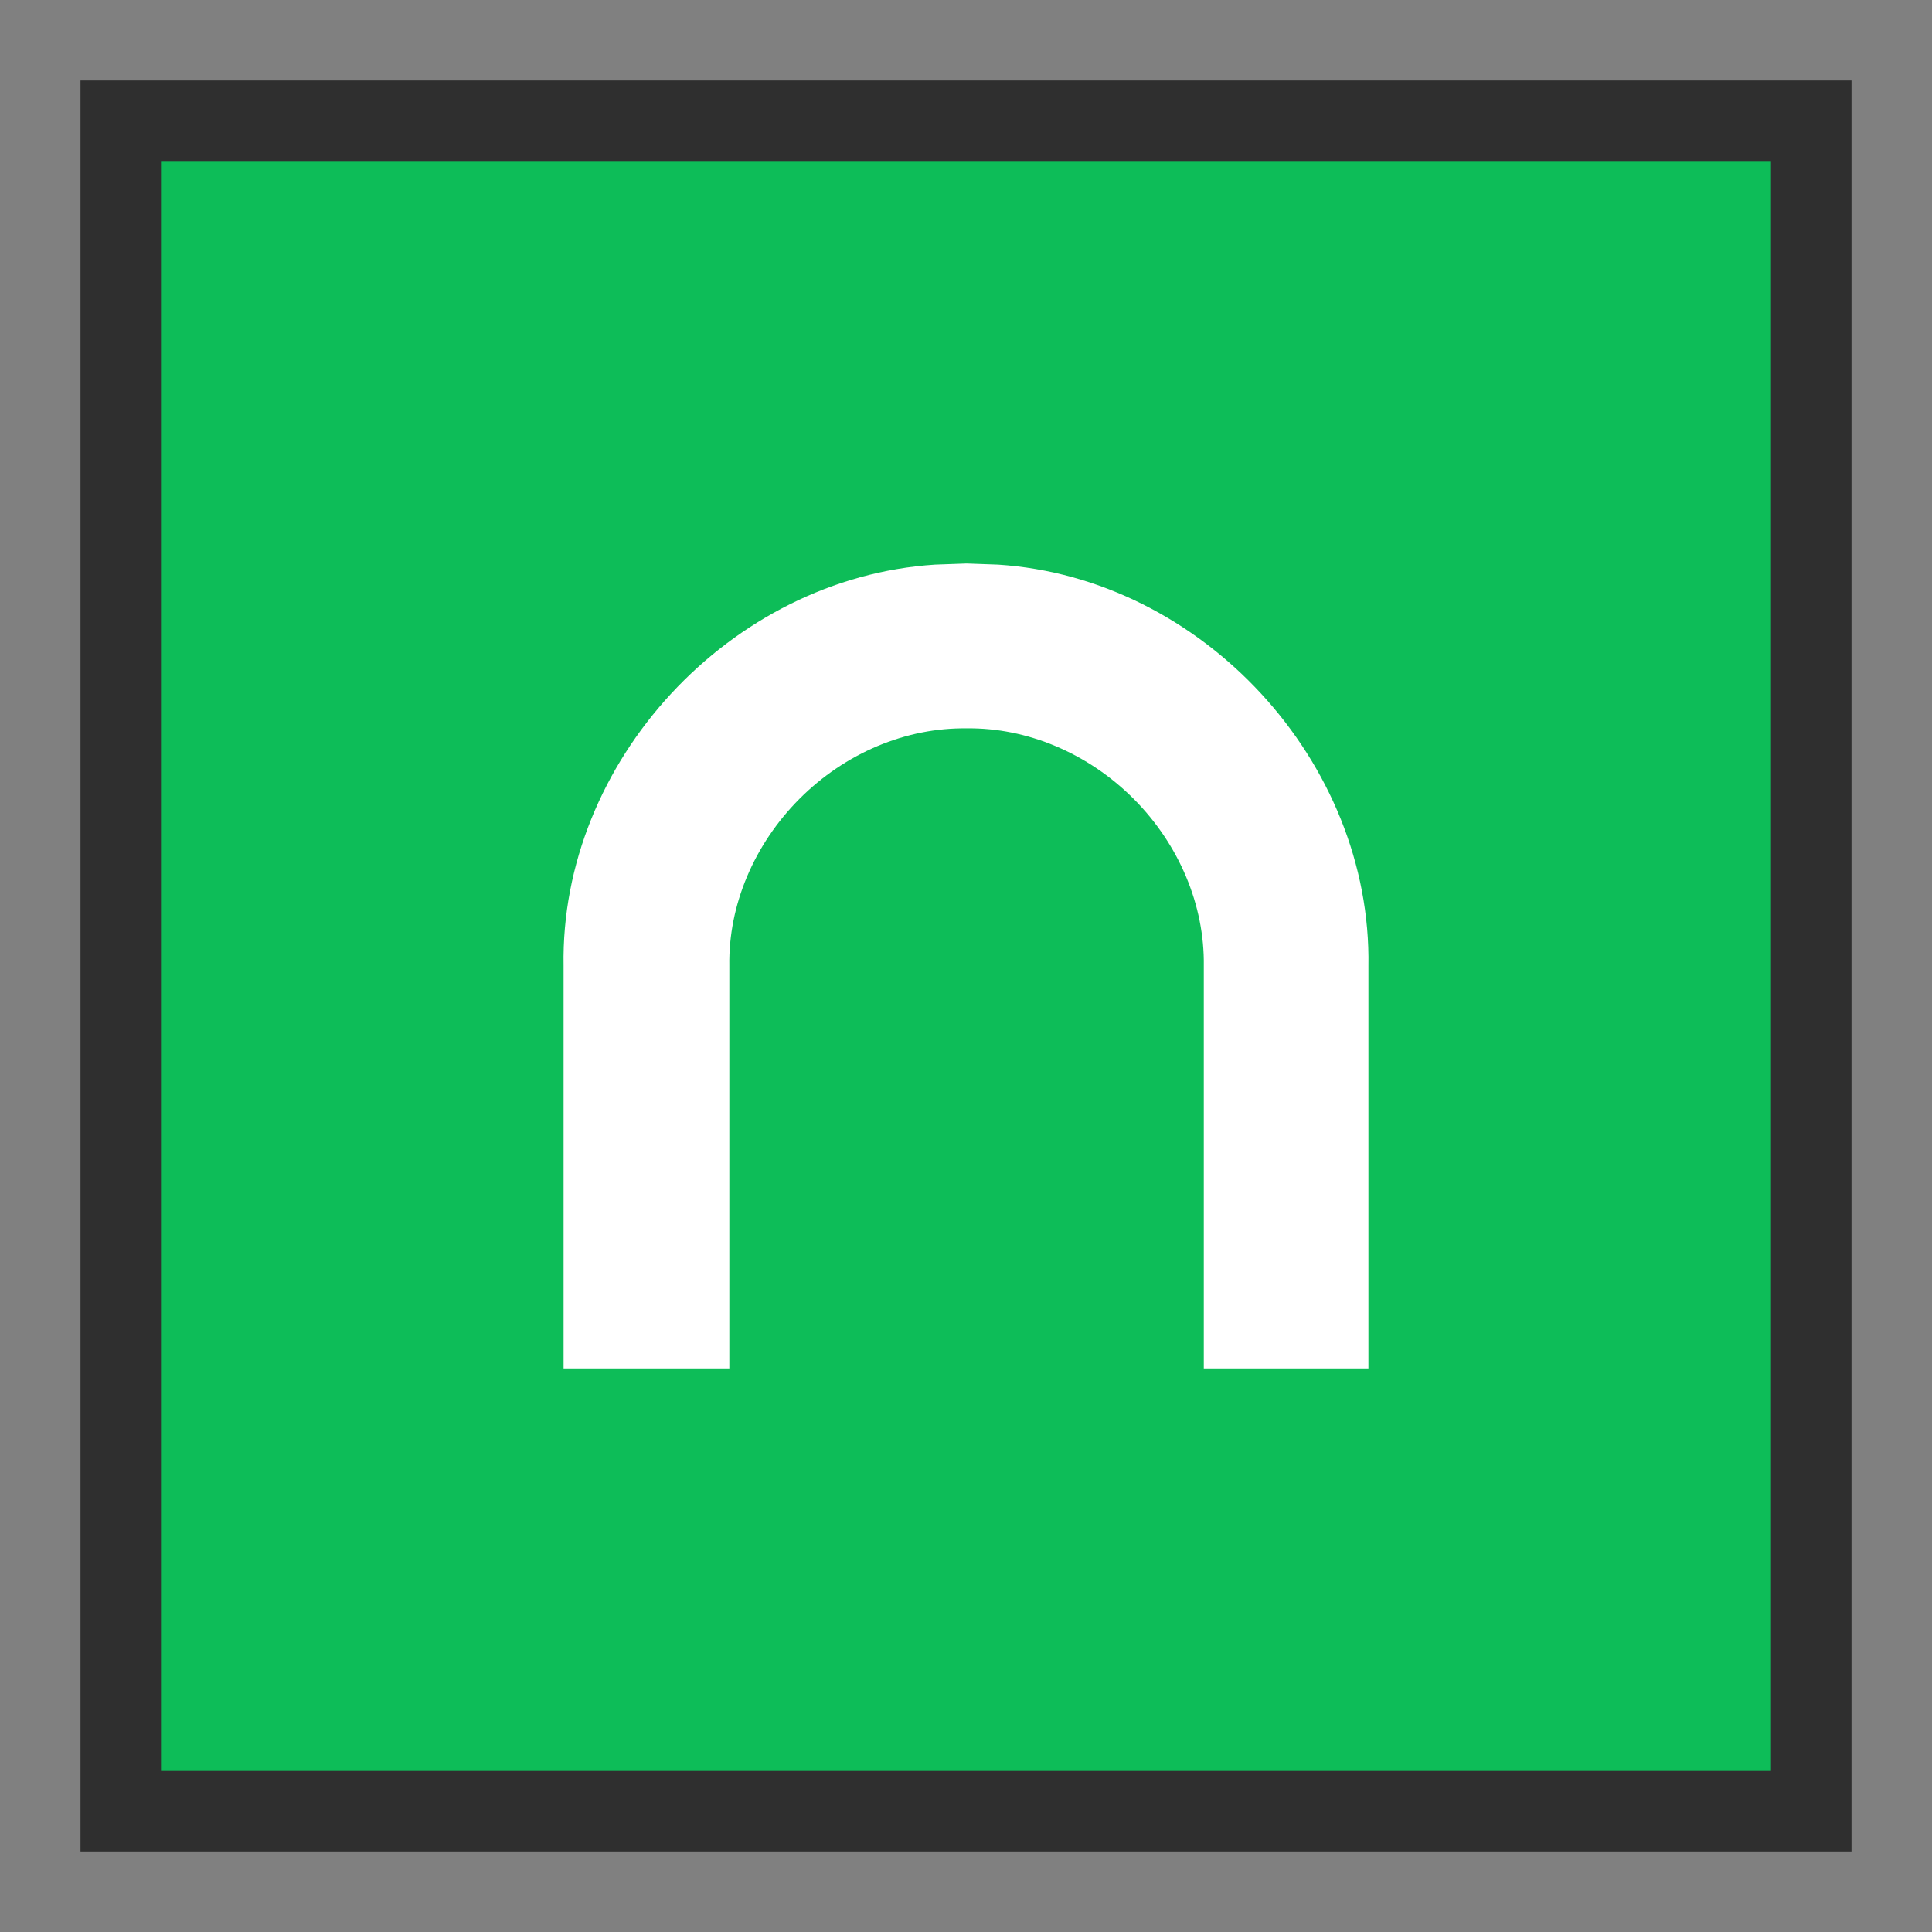
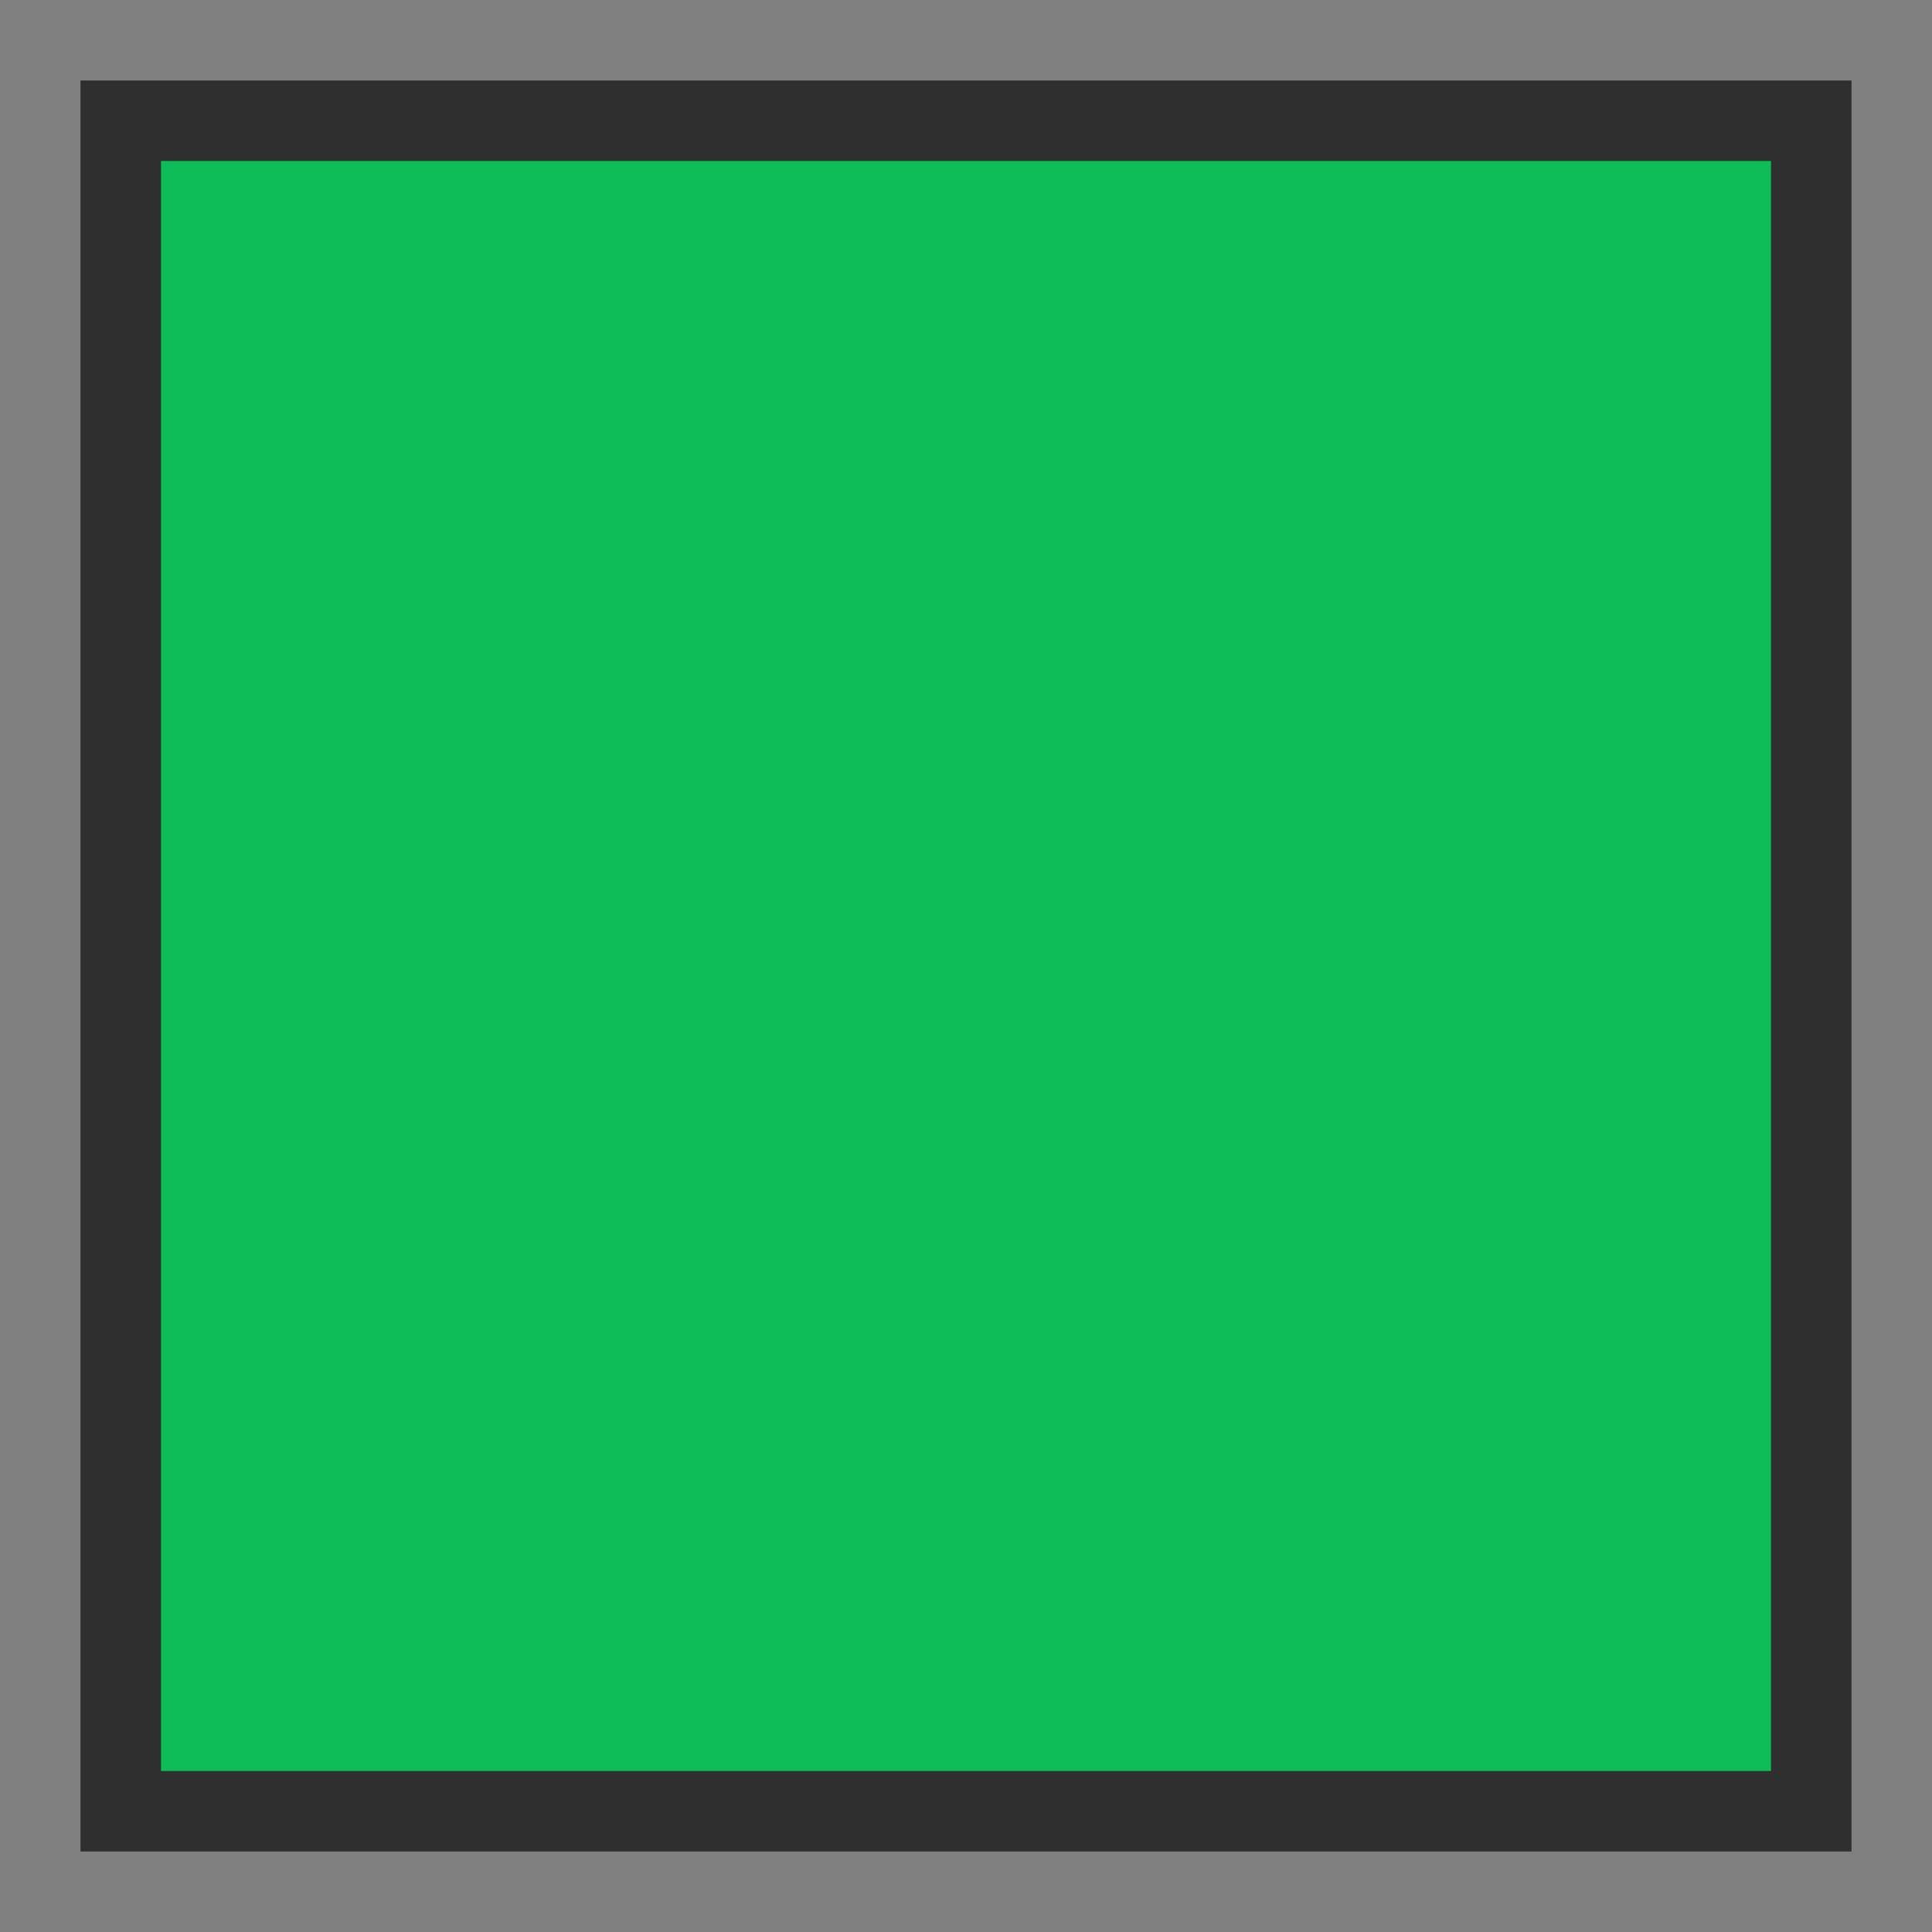
<svg xmlns="http://www.w3.org/2000/svg" width="24" height="24" viewBox="0 0 24 24" fill="none">
  <rect x="0" y="0" width="24" height="24" fill="#808080" stroke="none" />
  <rect x="1.5" y="1.5" width="21" height="21" fill="#0DBD58" stroke="#2F2F2F" />
-   <path d="M12.398 7.014L12.007 7L11.615 7.014C9.069 7.178 6.957 9.463 7.001 12V17H9.06V11.996C9.048 11.246 9.367 10.489 9.933 9.922C10.499 9.355 11.254 9.037 12.011 9.048C12.756 9.038 13.514 9.355 14.081 9.922C14.647 10.489 14.965 11.246 14.954 12V17H16.999V12.005C17.043 9.462 14.936 7.178 12.398 7.014Z" fill="white" />
</svg>